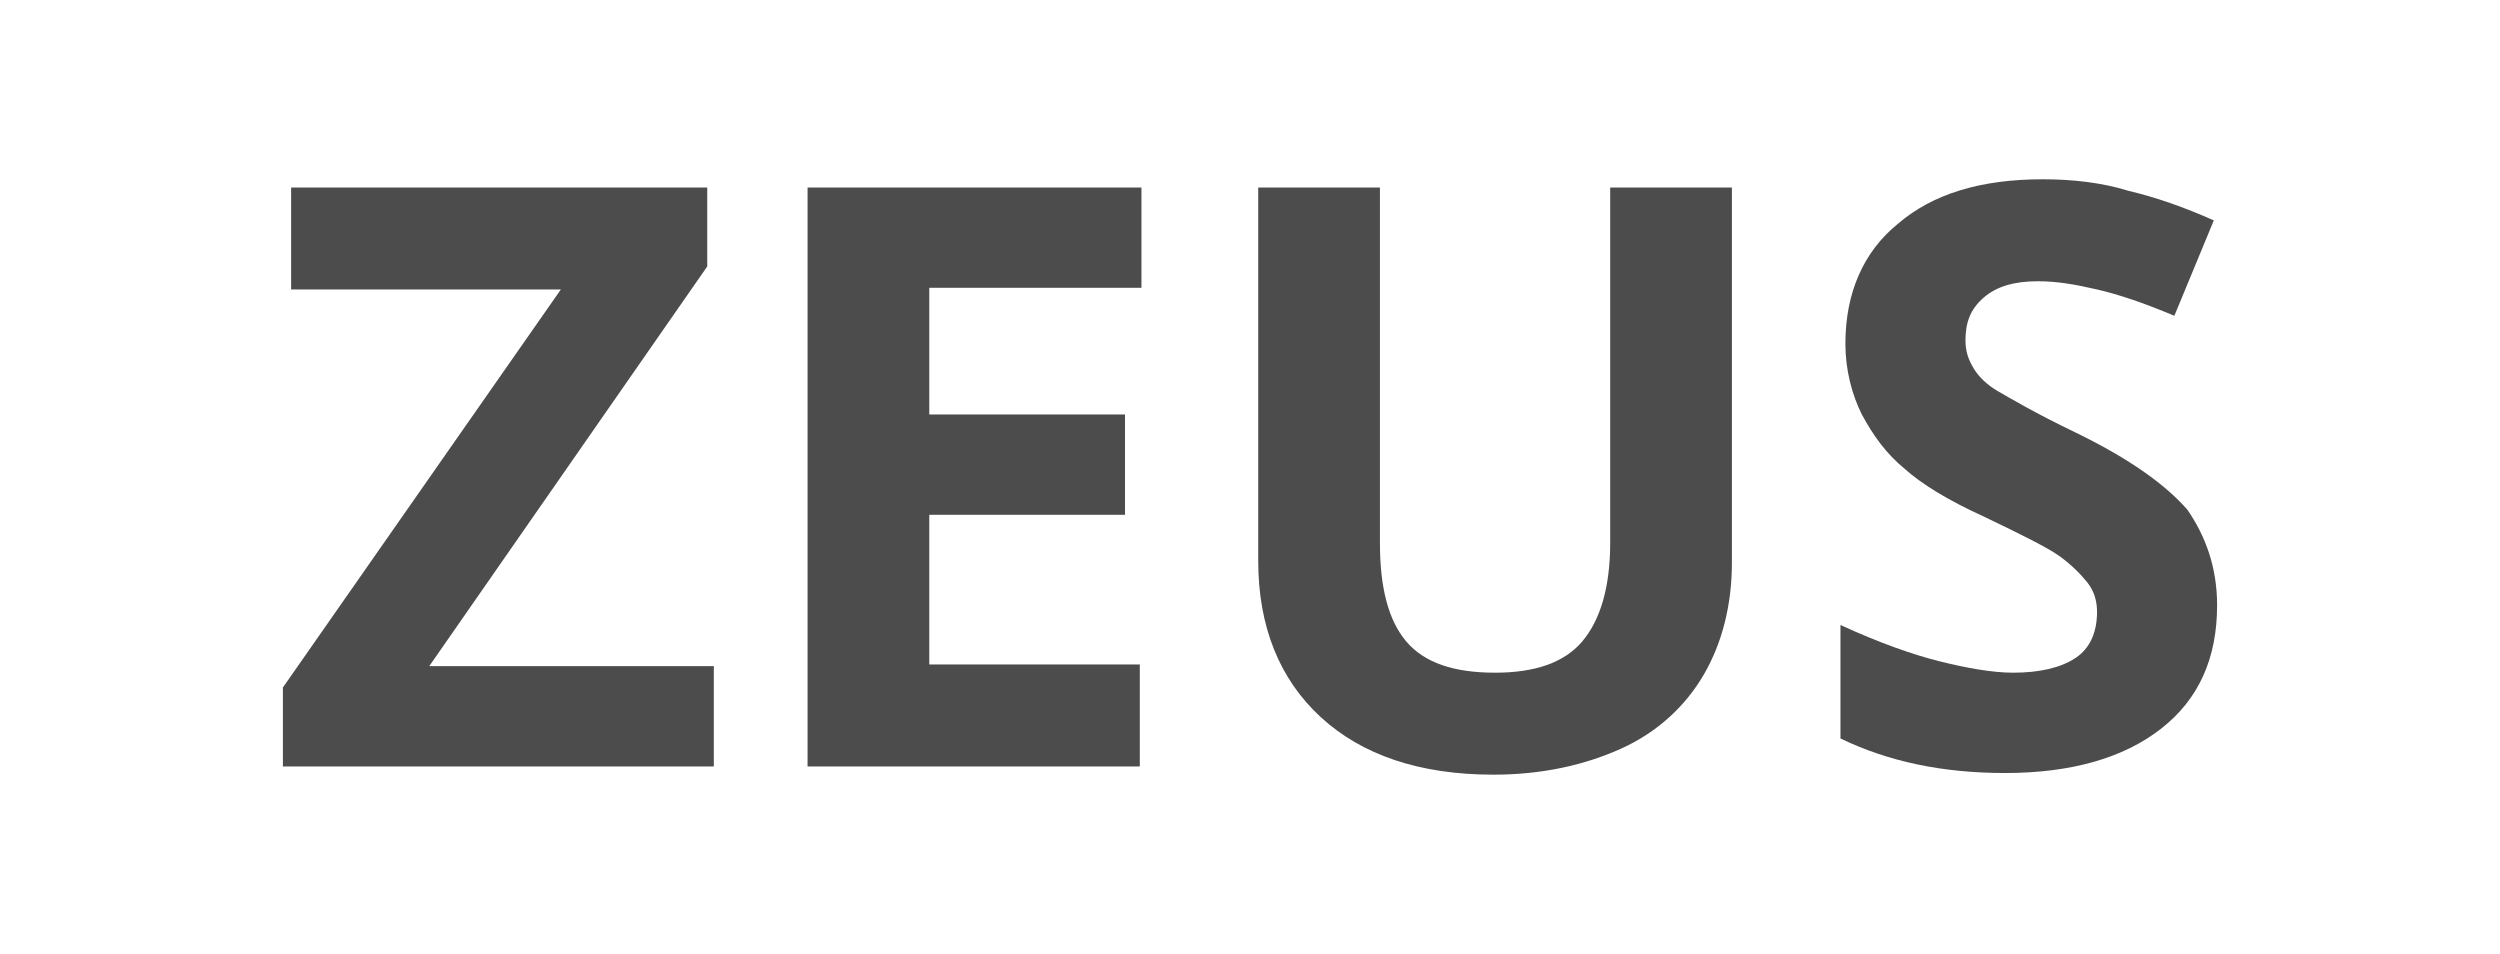
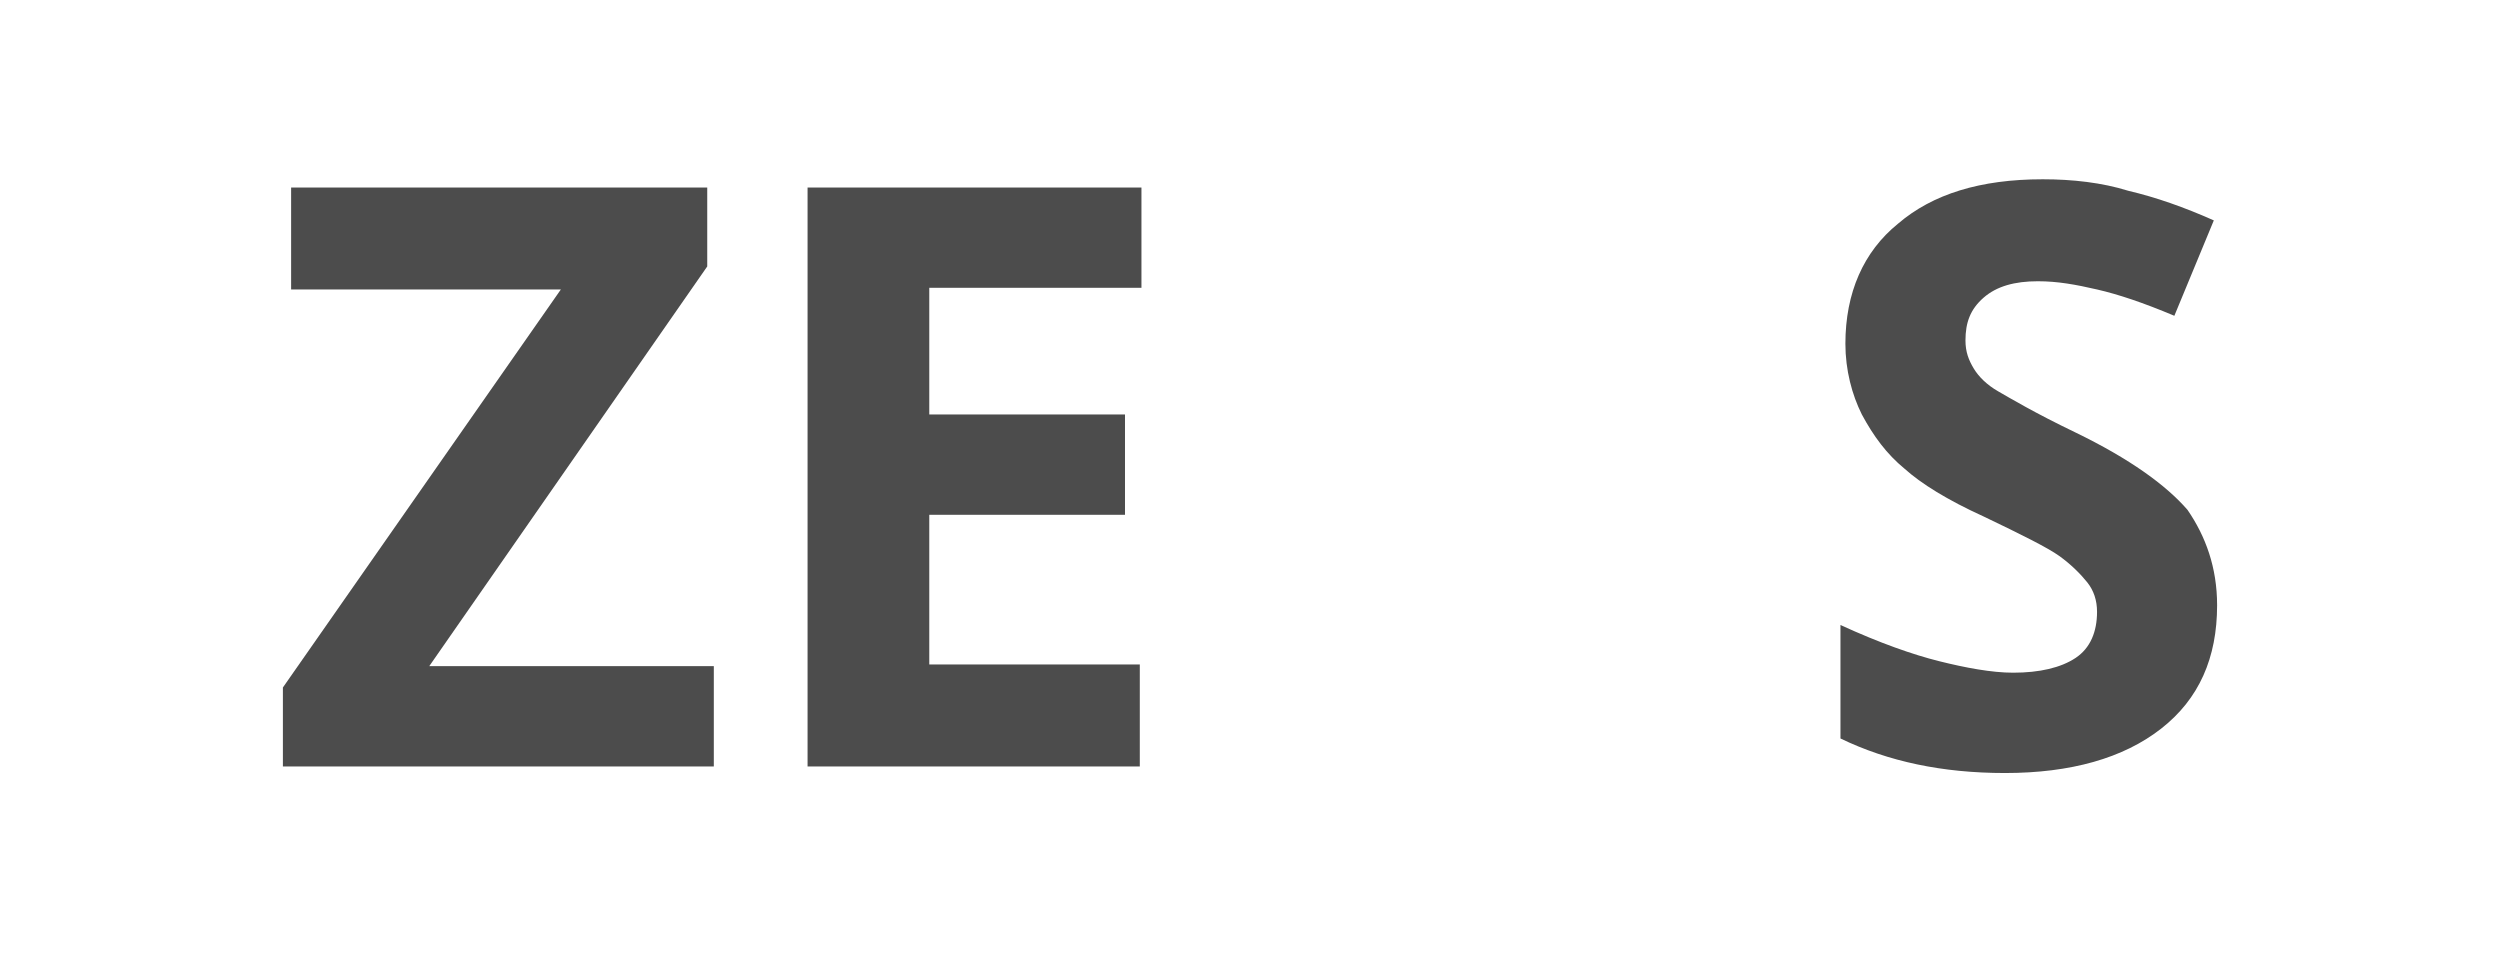
<svg xmlns="http://www.w3.org/2000/svg" version="1.1" id="Layer_1" x="0px" y="0px" viewBox="0 0 152 58" style="enable-background:new 0 0 152 58;" xml:space="preserve">
  <style type="text/css">
	.st0{fill:#4C4C4C;}
</style>
  <g>
    <path class="st0" d="M43.4,46.6H17.2v-4.8l16.9-24.2H17.7v-6.2H43v4.8L26.1,40.5h17.3V46.6z" />
    <path class="st0" d="M69.3,46.6H49.1V11.4h20.3v6.1H56.5v7.7h11.9v6.1H56.5v9.1h12.8V46.6z" />
-     <path class="st0" d="M105.3,11.4v22.8c0,2.6-0.6,4.9-1.7,6.8s-2.8,3.5-5,4.5c-2.2,1-4.8,1.6-7.8,1.6c-4.5,0-8-1.2-10.5-3.5   s-3.8-5.5-3.8-9.5V11.4h7.4V33c0,2.7,0.5,4.7,1.6,6c1.1,1.3,2.9,1.9,5.4,1.9c2.4,0,4.2-0.6,5.3-1.9c1.1-1.3,1.7-3.3,1.7-6V11.4   H105.3z" />
    <path class="st0" d="M134.8,36.8c0,3.2-1.1,5.7-3.4,7.5c-2.3,1.8-5.5,2.7-9.5,2.7c-3.8,0-7.1-0.7-10-2.1V38c2.4,1.1,4.4,1.8,6,2.2   s3.2,0.7,4.5,0.7c1.6,0,2.9-0.3,3.8-0.9c0.9-0.6,1.3-1.6,1.3-2.8c0-0.7-0.2-1.3-0.6-1.8c-0.4-0.5-1-1.1-1.7-1.6s-2.3-1.3-4.6-2.4   c-2.2-1-3.8-2-4.8-2.9c-1.1-0.9-1.9-2-2.6-3.3c-0.6-1.2-1-2.7-1-4.3c0-3.1,1.1-5.6,3.2-7.3c2.1-1.8,5-2.7,8.8-2.7   c1.8,0,3.6,0.2,5.2,0.7c1.7,0.4,3.4,1,5.2,1.8l-2.4,5.8c-1.9-0.8-3.4-1.3-4.7-1.6s-2.4-0.5-3.6-0.5c-1.4,0-2.5,0.3-3.3,1   c-0.8,0.7-1.1,1.5-1.1,2.6c0,0.7,0.2,1.2,0.5,1.7s0.8,1,1.5,1.4s2.2,1.3,4.7,2.5c3.3,1.6,5.5,3.2,6.8,4.7   C134.1,32.6,134.8,34.5,134.8,36.8z" />
  </g>
</svg>